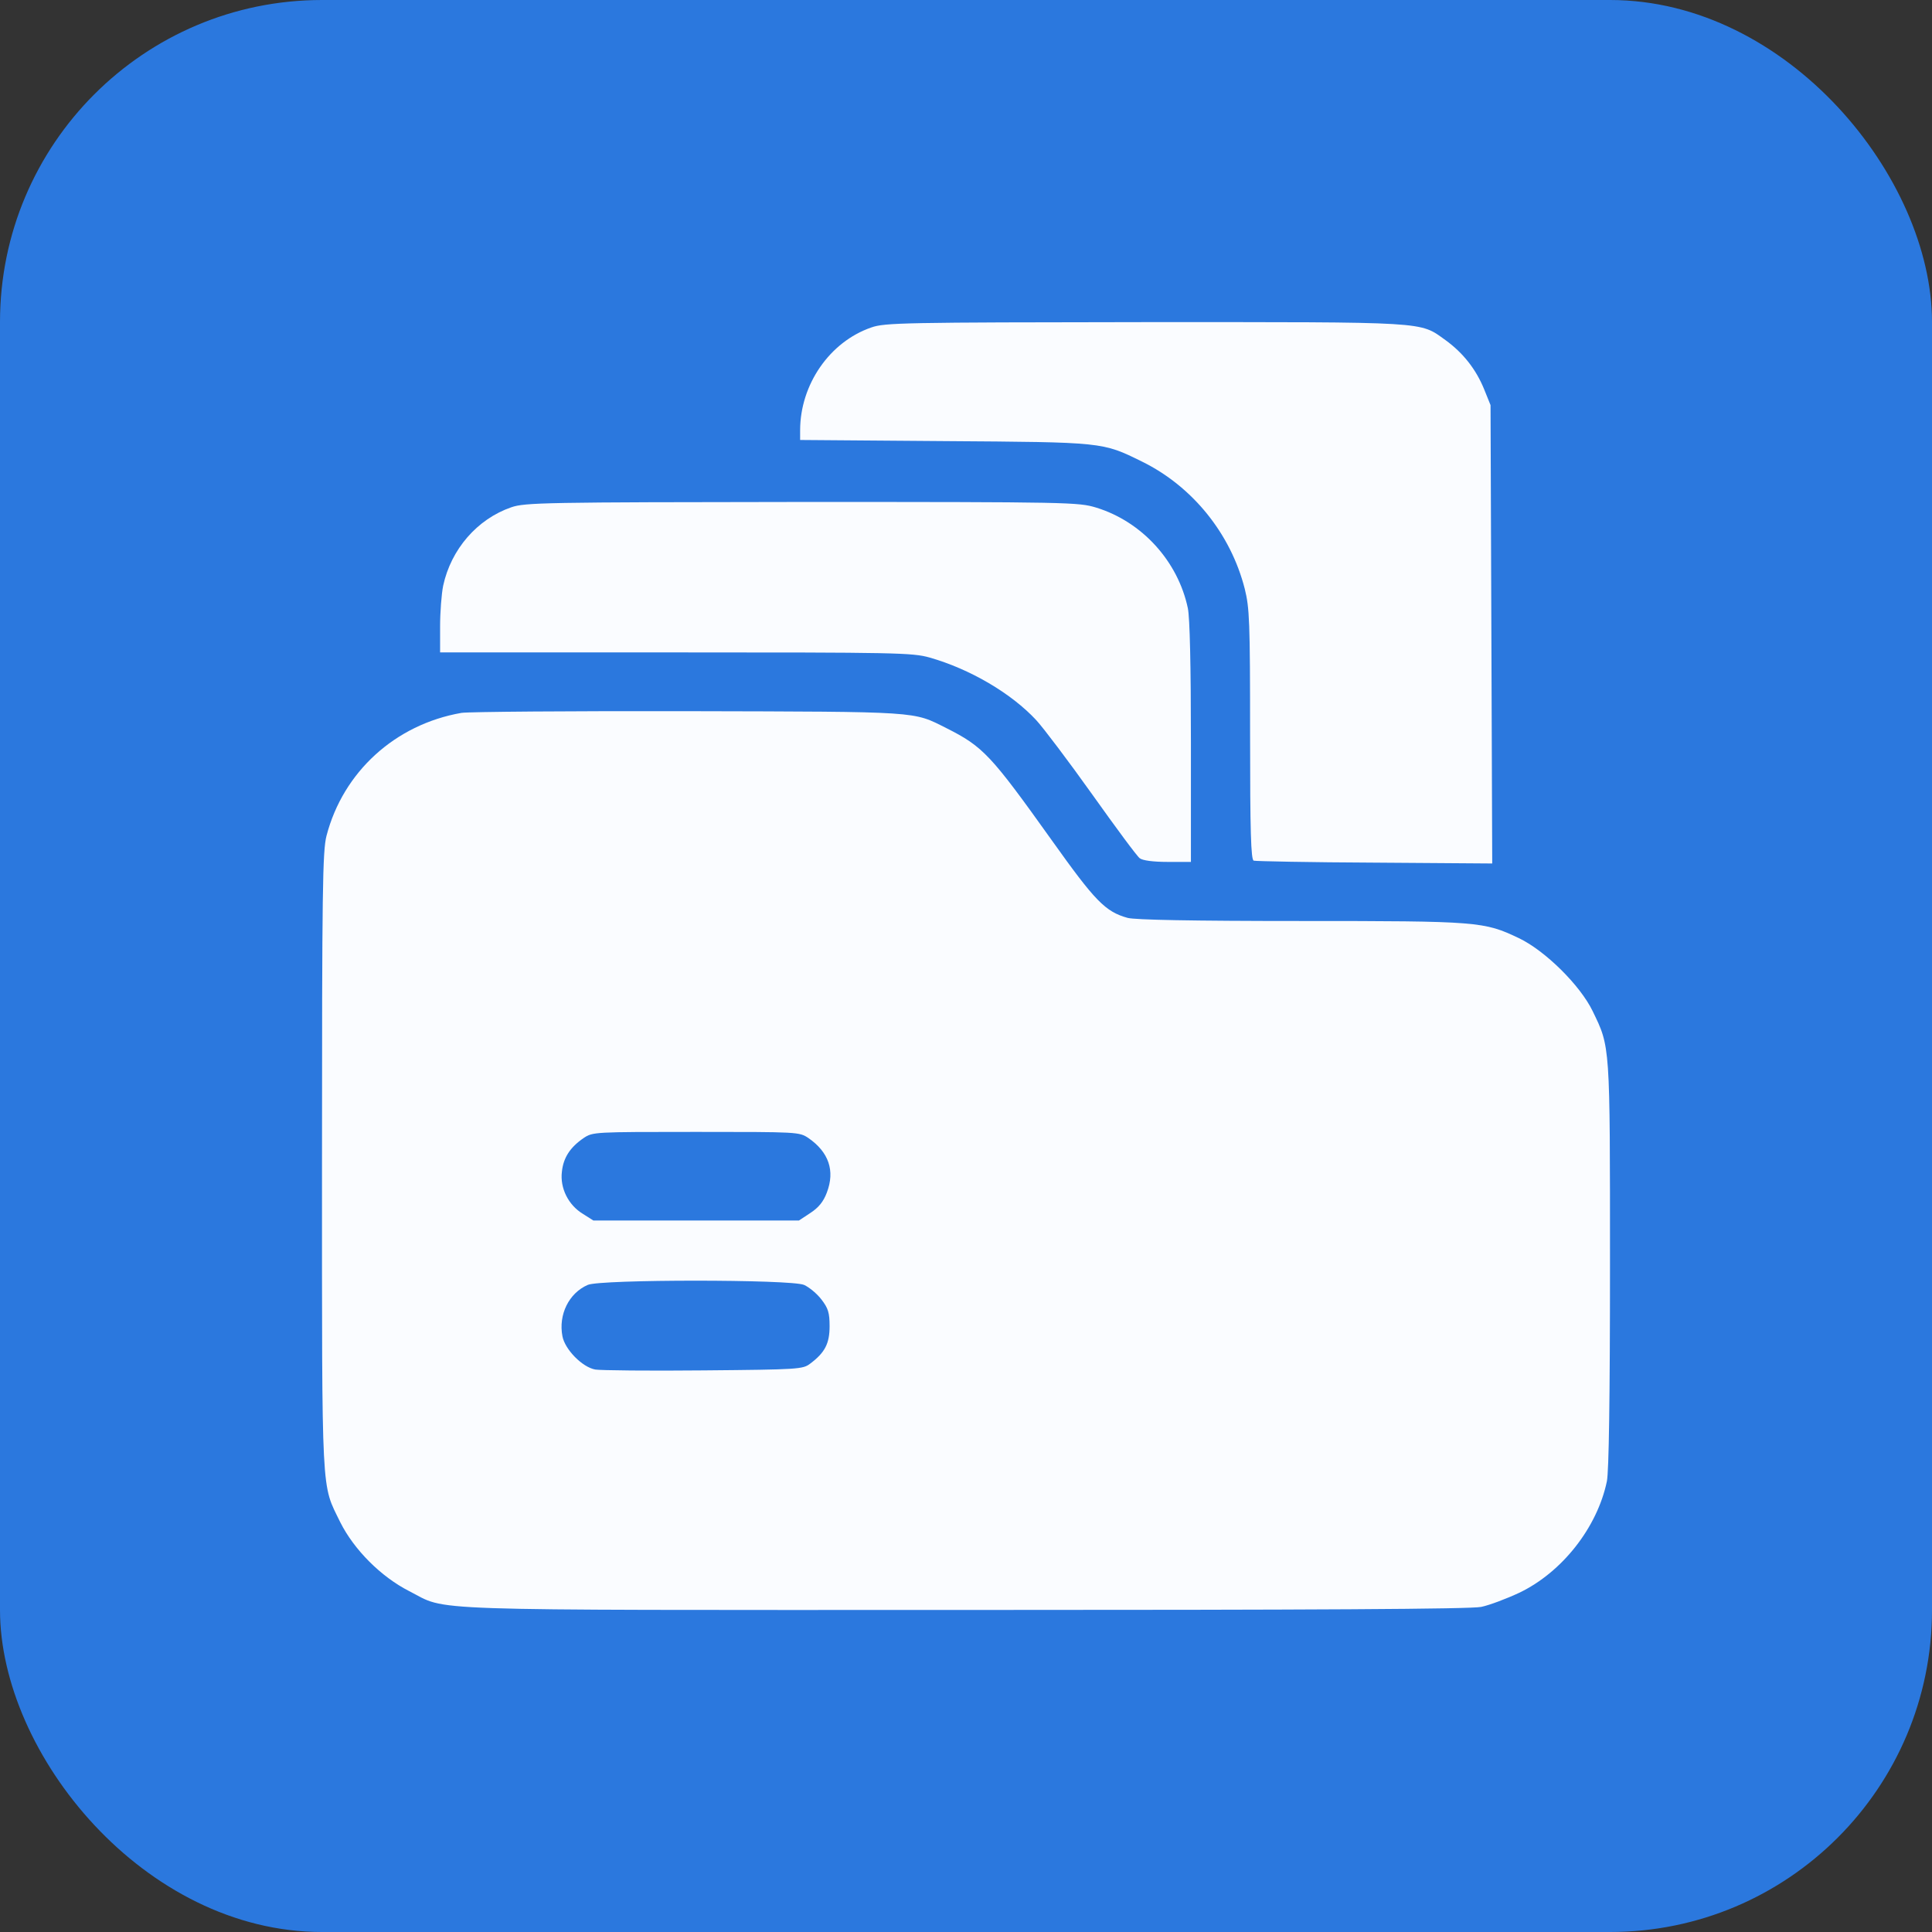
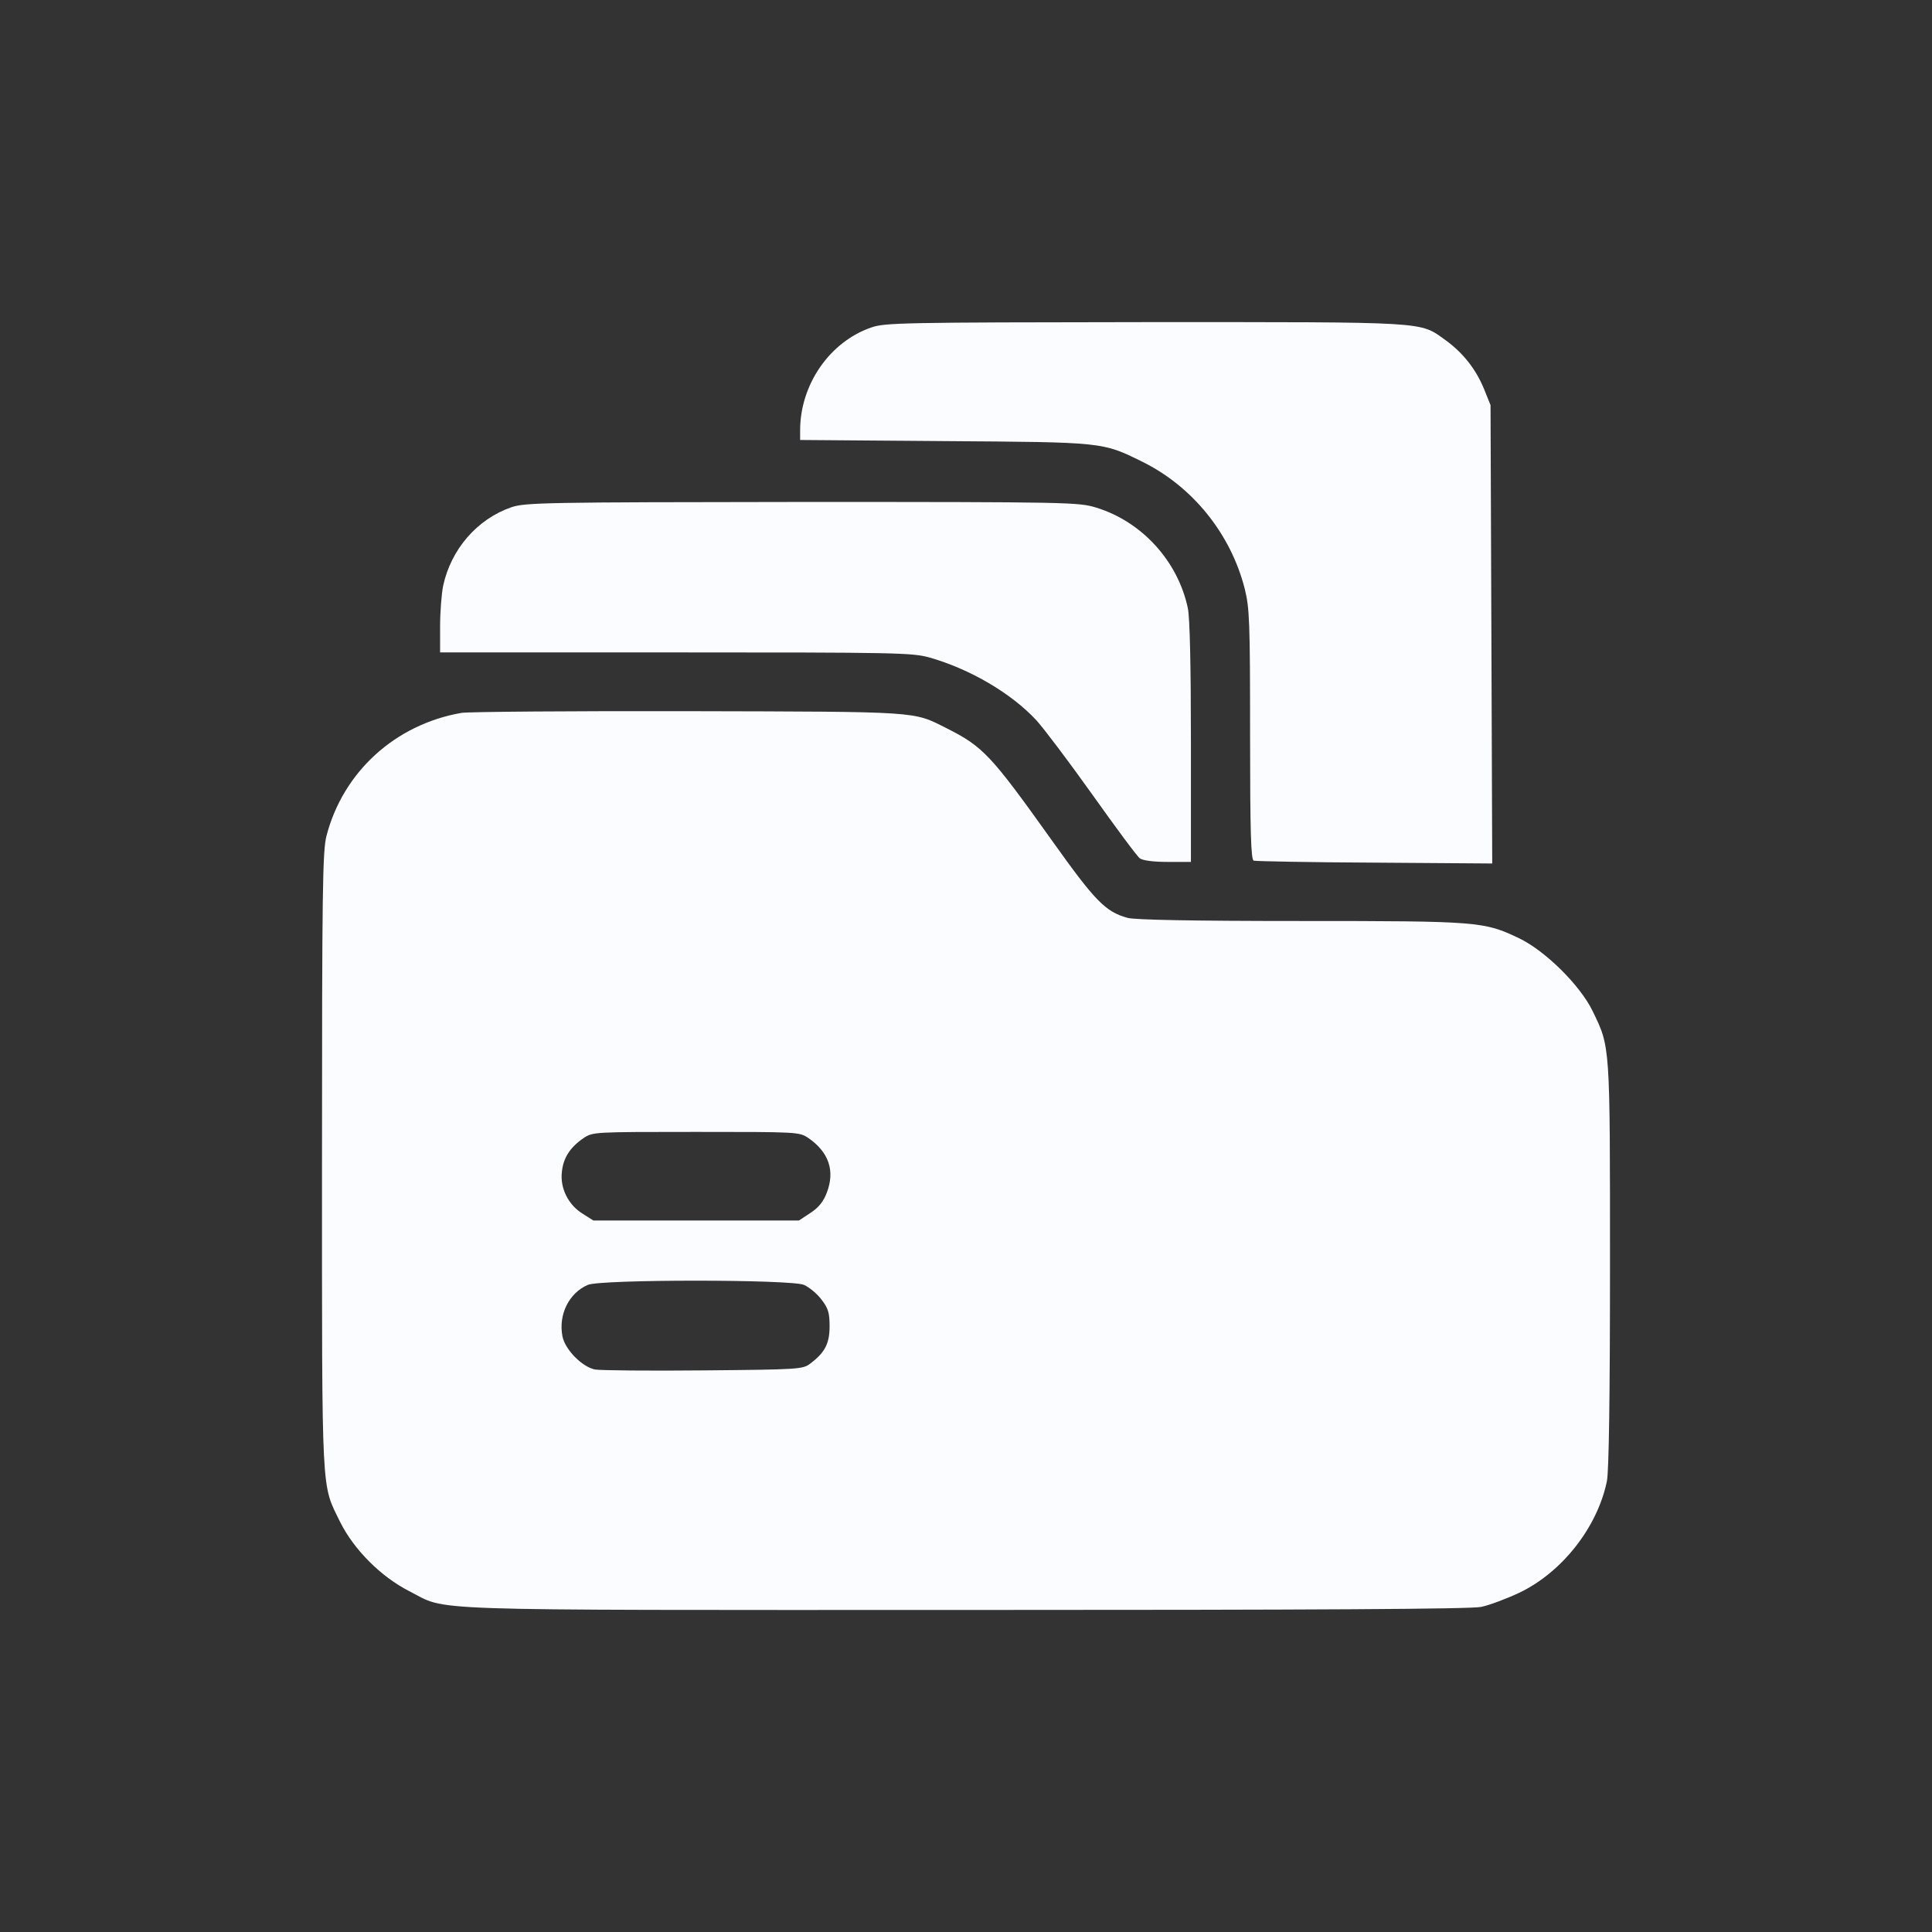
<svg xmlns="http://www.w3.org/2000/svg" width="48" height="48" viewBox="0 0 48 48" fill="none">
  <rect x="0" y="0" width="48" height="48" fill="#333333" stroke="none" />
  <g id="Icon">
-     <rect width="48" height="48" rx="8" fill="#2B78DE" />
    <g id="Black">
      <path id="Vector" d="M21.647 8.136C20.613 8.492 19.879 9.554 19.879 10.693V10.931L23.463 10.959C27.425 10.987 27.383 10.98 28.375 11.469C29.626 12.084 30.576 13.258 30.925 14.627C31.044 15.109 31.058 15.416 31.058 18.253C31.058 20.671 31.079 21.362 31.149 21.383C31.191 21.397 32.546 21.425 34.153 21.432L37.074 21.453L37.053 15.759L37.032 10.065L36.871 9.666C36.668 9.17 36.347 8.765 35.914 8.451C35.257 7.982 35.557 8.003 28.445 8.003C22.45 8.01 21.982 8.017 21.647 8.136Z" fill="#FAFCFF" />
      <path id="Vector_2" d="M12.701 12.604C11.856 12.897 11.206 13.645 11.01 14.553C10.969 14.756 10.934 15.21 10.934 15.566V16.209H16.782C22.252 16.209 22.665 16.216 23.091 16.335C24.097 16.621 25.124 17.222 25.746 17.893C25.92 18.081 26.549 18.913 27.136 19.737C27.723 20.562 28.254 21.281 28.317 21.323C28.387 21.379 28.652 21.414 29.009 21.414H29.588V18.445C29.588 16.537 29.561 15.35 29.512 15.112C29.267 13.945 28.373 12.96 27.234 12.611C26.794 12.478 26.598 12.471 19.919 12.471C13.526 12.478 13.044 12.485 12.701 12.604Z" fill="#FAFCFF" />
      <path id="Vector_3" d="M11.466 17.711C9.817 17.998 8.524 19.179 8.112 20.765C8.014 21.142 8 22.113 8 28.862C8 37.344 7.979 36.841 8.454 37.82C8.797 38.504 9.467 39.175 10.166 39.531C11.158 40.034 10.124 39.999 23.944 39.999C32.685 39.999 36.541 39.978 36.8 39.923C37.003 39.881 37.429 39.72 37.743 39.573C38.812 39.063 39.686 37.945 39.923 36.8C39.972 36.555 40 34.759 40 31.42C40 25.907 40.007 26.026 39.567 25.117C39.259 24.482 38.393 23.622 37.736 23.308C36.87 22.896 36.744 22.882 32.314 22.882C29.604 22.882 28.206 22.854 28.017 22.805C27.459 22.651 27.207 22.386 26.131 20.876C24.615 18.752 24.426 18.55 23.511 18.089C22.673 17.669 22.903 17.683 17.118 17.669C14.197 17.663 11.654 17.683 11.466 17.711ZM20.087 28.276C20.59 28.625 20.751 29.086 20.542 29.631C20.458 29.855 20.339 30.001 20.136 30.134L19.85 30.323H17.3H14.742L14.477 30.155C14.121 29.938 13.911 29.519 13.96 29.114C13.995 28.765 14.163 28.506 14.498 28.276C14.729 28.122 14.749 28.122 17.293 28.122C19.836 28.122 19.857 28.122 20.087 28.276ZM19.976 31.923C20.101 31.979 20.297 32.139 20.409 32.286C20.576 32.503 20.611 32.614 20.611 32.95C20.611 33.383 20.493 33.606 20.129 33.879C19.948 34.019 19.836 34.026 17.481 34.047C16.126 34.061 14.917 34.047 14.791 34.026C14.47 33.97 14.037 33.53 13.974 33.201C13.869 32.663 14.135 32.125 14.603 31.923C14.917 31.783 19.647 31.783 19.976 31.923Z" fill="#FAFCFF" />
    </g>
  </g>
</svg>